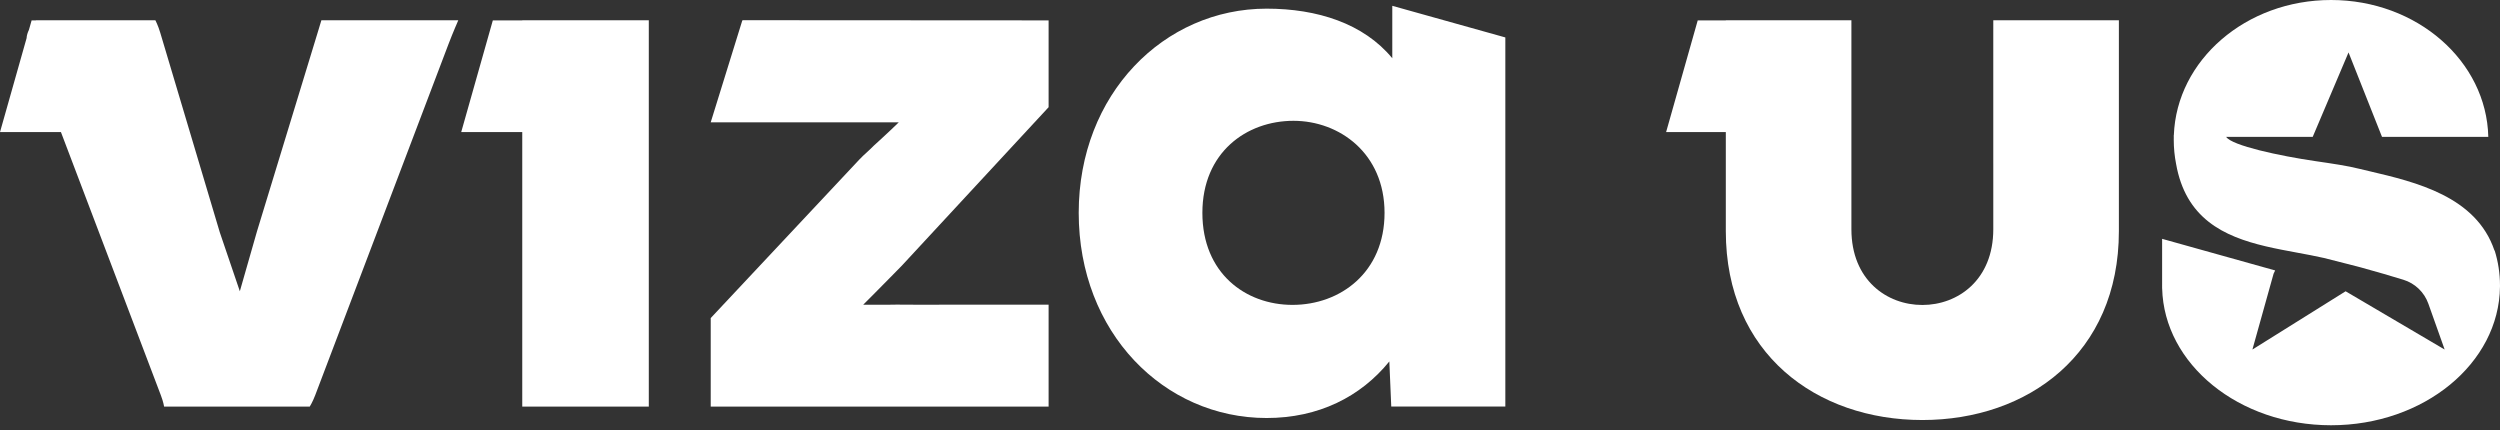
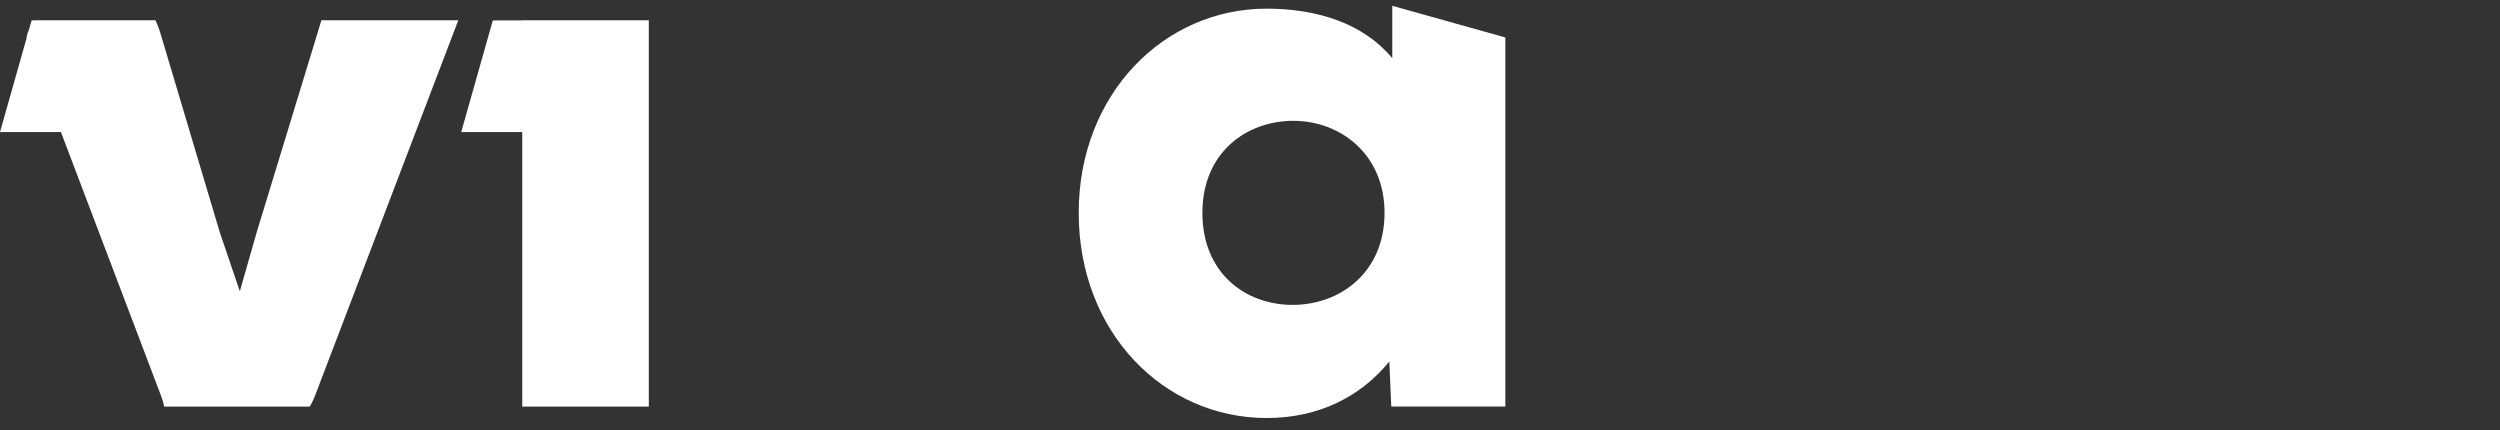
<svg xmlns="http://www.w3.org/2000/svg" width="215" height="37" viewBox="0 0 215 37" fill="none">
  <rect x="0" y="0" width="215" height="37" fill="#333333" stroke="none" />
-   <path fill-rule="evenodd" clip-rule="evenodd" d="M214.541 21.543H214.523C212.944 16.879 207.747 15.658 203.768 14.722L203.767 14.722C203.471 14.652 203.182 14.584 202.902 14.517C201.915 14.264 200.551 14.065 199.133 13.858L199.133 13.858C196.057 13.409 191.937 12.525 191.452 11.773H198.892L201.974 4.509L204.853 11.773H213.994C213.844 5.248 207.847 0 200.47 0C193.15 0 187.188 5.169 186.951 11.625L186.943 11.625C186.943 11.7 186.944 11.774 186.945 11.848C186.944 11.906 186.943 11.965 186.943 12.024C186.943 12.732 187.012 13.425 187.144 14.1C187.346 15.246 187.695 16.203 188.157 17.009L188.17 17.034H188.171C190.093 20.35 193.964 21.065 197.553 21.728C198.34 21.874 199.114 22.017 199.851 22.184C200.776 22.422 201.362 22.569 201.795 22.678C202.866 22.947 202.992 22.979 204.979 23.547C205.332 23.648 205.939 23.83 206.683 24.056C207.688 24.362 208.487 25.128 208.839 26.118L210.24 30.06L201.723 25.05L193.707 30.06L195.526 23.547H195.524L195.664 23.258L185.942 20.54L185.942 24.471C185.942 24.497 185.941 24.523 185.941 24.549C185.941 24.575 185.942 24.6 185.942 24.626L185.942 24.798L185.945 24.8C186.106 31.325 192.548 36.572 200.47 36.572C208.448 36.572 214.925 31.251 214.998 24.663L214.999 24.658C214.999 24.639 214.999 24.62 214.999 24.601C214.999 24.583 214.999 24.566 214.999 24.549C214.999 23.511 214.84 22.503 214.541 21.543Z" fill="white" />
  <path fill-rule="evenodd" clip-rule="evenodd" d="M129.459 3.737V3.219L119.737 0.5V5.009C117.268 2.014 113.277 0.744 108.929 0.744C100.107 0.744 92.769 8.081 92.769 18.305C92.769 28.611 100.107 35.949 108.929 35.949C113.382 35.949 117.009 34.135 119.483 31.084L119.648 34.96H129.459V3.737H129.459ZM111.156 26.22C115.278 26.22 119.071 23.417 119.071 18.305C119.071 13.193 115.195 10.39 111.238 10.39C107.198 10.39 103.405 13.111 103.405 18.305C103.405 23.499 107.116 26.22 111.156 26.22Z" fill="white" />
-   <path fill-rule="evenodd" clip-rule="evenodd" d="M77.564 22.84C77.231 23.174 76.91 23.504 76.595 23.827L76.594 23.827C76.152 24.28 75.723 24.72 75.296 25.142L74.236 26.206H76.435C76.895 26.192 77.395 26.197 77.775 26.201C77.924 26.202 78.054 26.203 78.156 26.203L79.211 26.206H79.793C80.301 26.203 80.806 26.203 81.308 26.203H90.18V34.967H61.122V27.352L73.738 13.896L73.911 13.712C74.106 13.503 74.345 13.284 74.577 13.071L74.577 13.071L74.577 13.071L74.578 13.07L74.578 13.07C74.786 12.88 74.988 12.694 75.15 12.524C75.15 12.524 76.387 11.407 77.294 10.521H67.634V10.521H61.121L63.84 1.754H63.871V1.737L90.18 1.753V9.219L77.564 22.84Z" fill="white" />
-   <path fill-rule="evenodd" clip-rule="evenodd" d="M27.318 2.805C27.511 2.173 27.64 1.741 27.64 1.741H39.414C39.414 1.741 38.951 2.794 38.577 3.777L27.104 33.998C26.882 34.581 26.638 34.967 26.638 34.967H14.113C14.113 34.967 14.057 34.581 13.835 33.998L5.241 11.36H0L2.287 3.28C2.3 3.031 2.38 2.79 2.486 2.575L2.719 1.754H3.078C3.087 1.745 3.092 1.741 3.092 1.741H13.362C13.362 1.741 13.592 2.177 13.782 2.814L18.901 19.977L20.626 25.049L22.099 19.902L27.318 2.805Z" fill="white" />
+   <path fill-rule="evenodd" clip-rule="evenodd" d="M27.318 2.805C27.511 2.173 27.64 1.741 27.64 1.741H39.414L27.104 33.998C26.882 34.581 26.638 34.967 26.638 34.967H14.113C14.113 34.967 14.057 34.581 13.835 33.998L5.241 11.36H0L2.287 3.28C2.3 3.031 2.38 2.79 2.486 2.575L2.719 1.754H3.078C3.087 1.745 3.092 1.741 3.092 1.741H13.362C13.362 1.741 13.592 2.177 13.782 2.814L18.901 19.977L20.626 25.049L22.099 19.902L27.318 2.805Z" fill="white" />
  <path fill-rule="evenodd" clip-rule="evenodd" d="M44.914 34.969C44.914 34.969 44.914 34.296 44.914 33.466V11.36H39.664L42.383 1.754H44.915C44.915 1.746 44.915 1.742 44.915 1.742H55.797V11.868V33.466V34.969H44.914Z" fill="white" />
-   <path fill-rule="evenodd" clip-rule="evenodd" d="M171.423 2.507V1.741H182.224V3.244V19.879C182.224 30.433 174.391 36.122 165.322 36.122C156.253 36.122 148.42 30.433 148.42 19.879V11.36H143.285L146.004 1.754H148.42V1.741H159.221V3.244V19.715C159.221 24.084 162.271 26.228 165.322 26.228C168.373 26.228 171.423 24.084 171.423 19.715V14.03H171.422V2.507H171.423Z" fill="white" />
</svg>